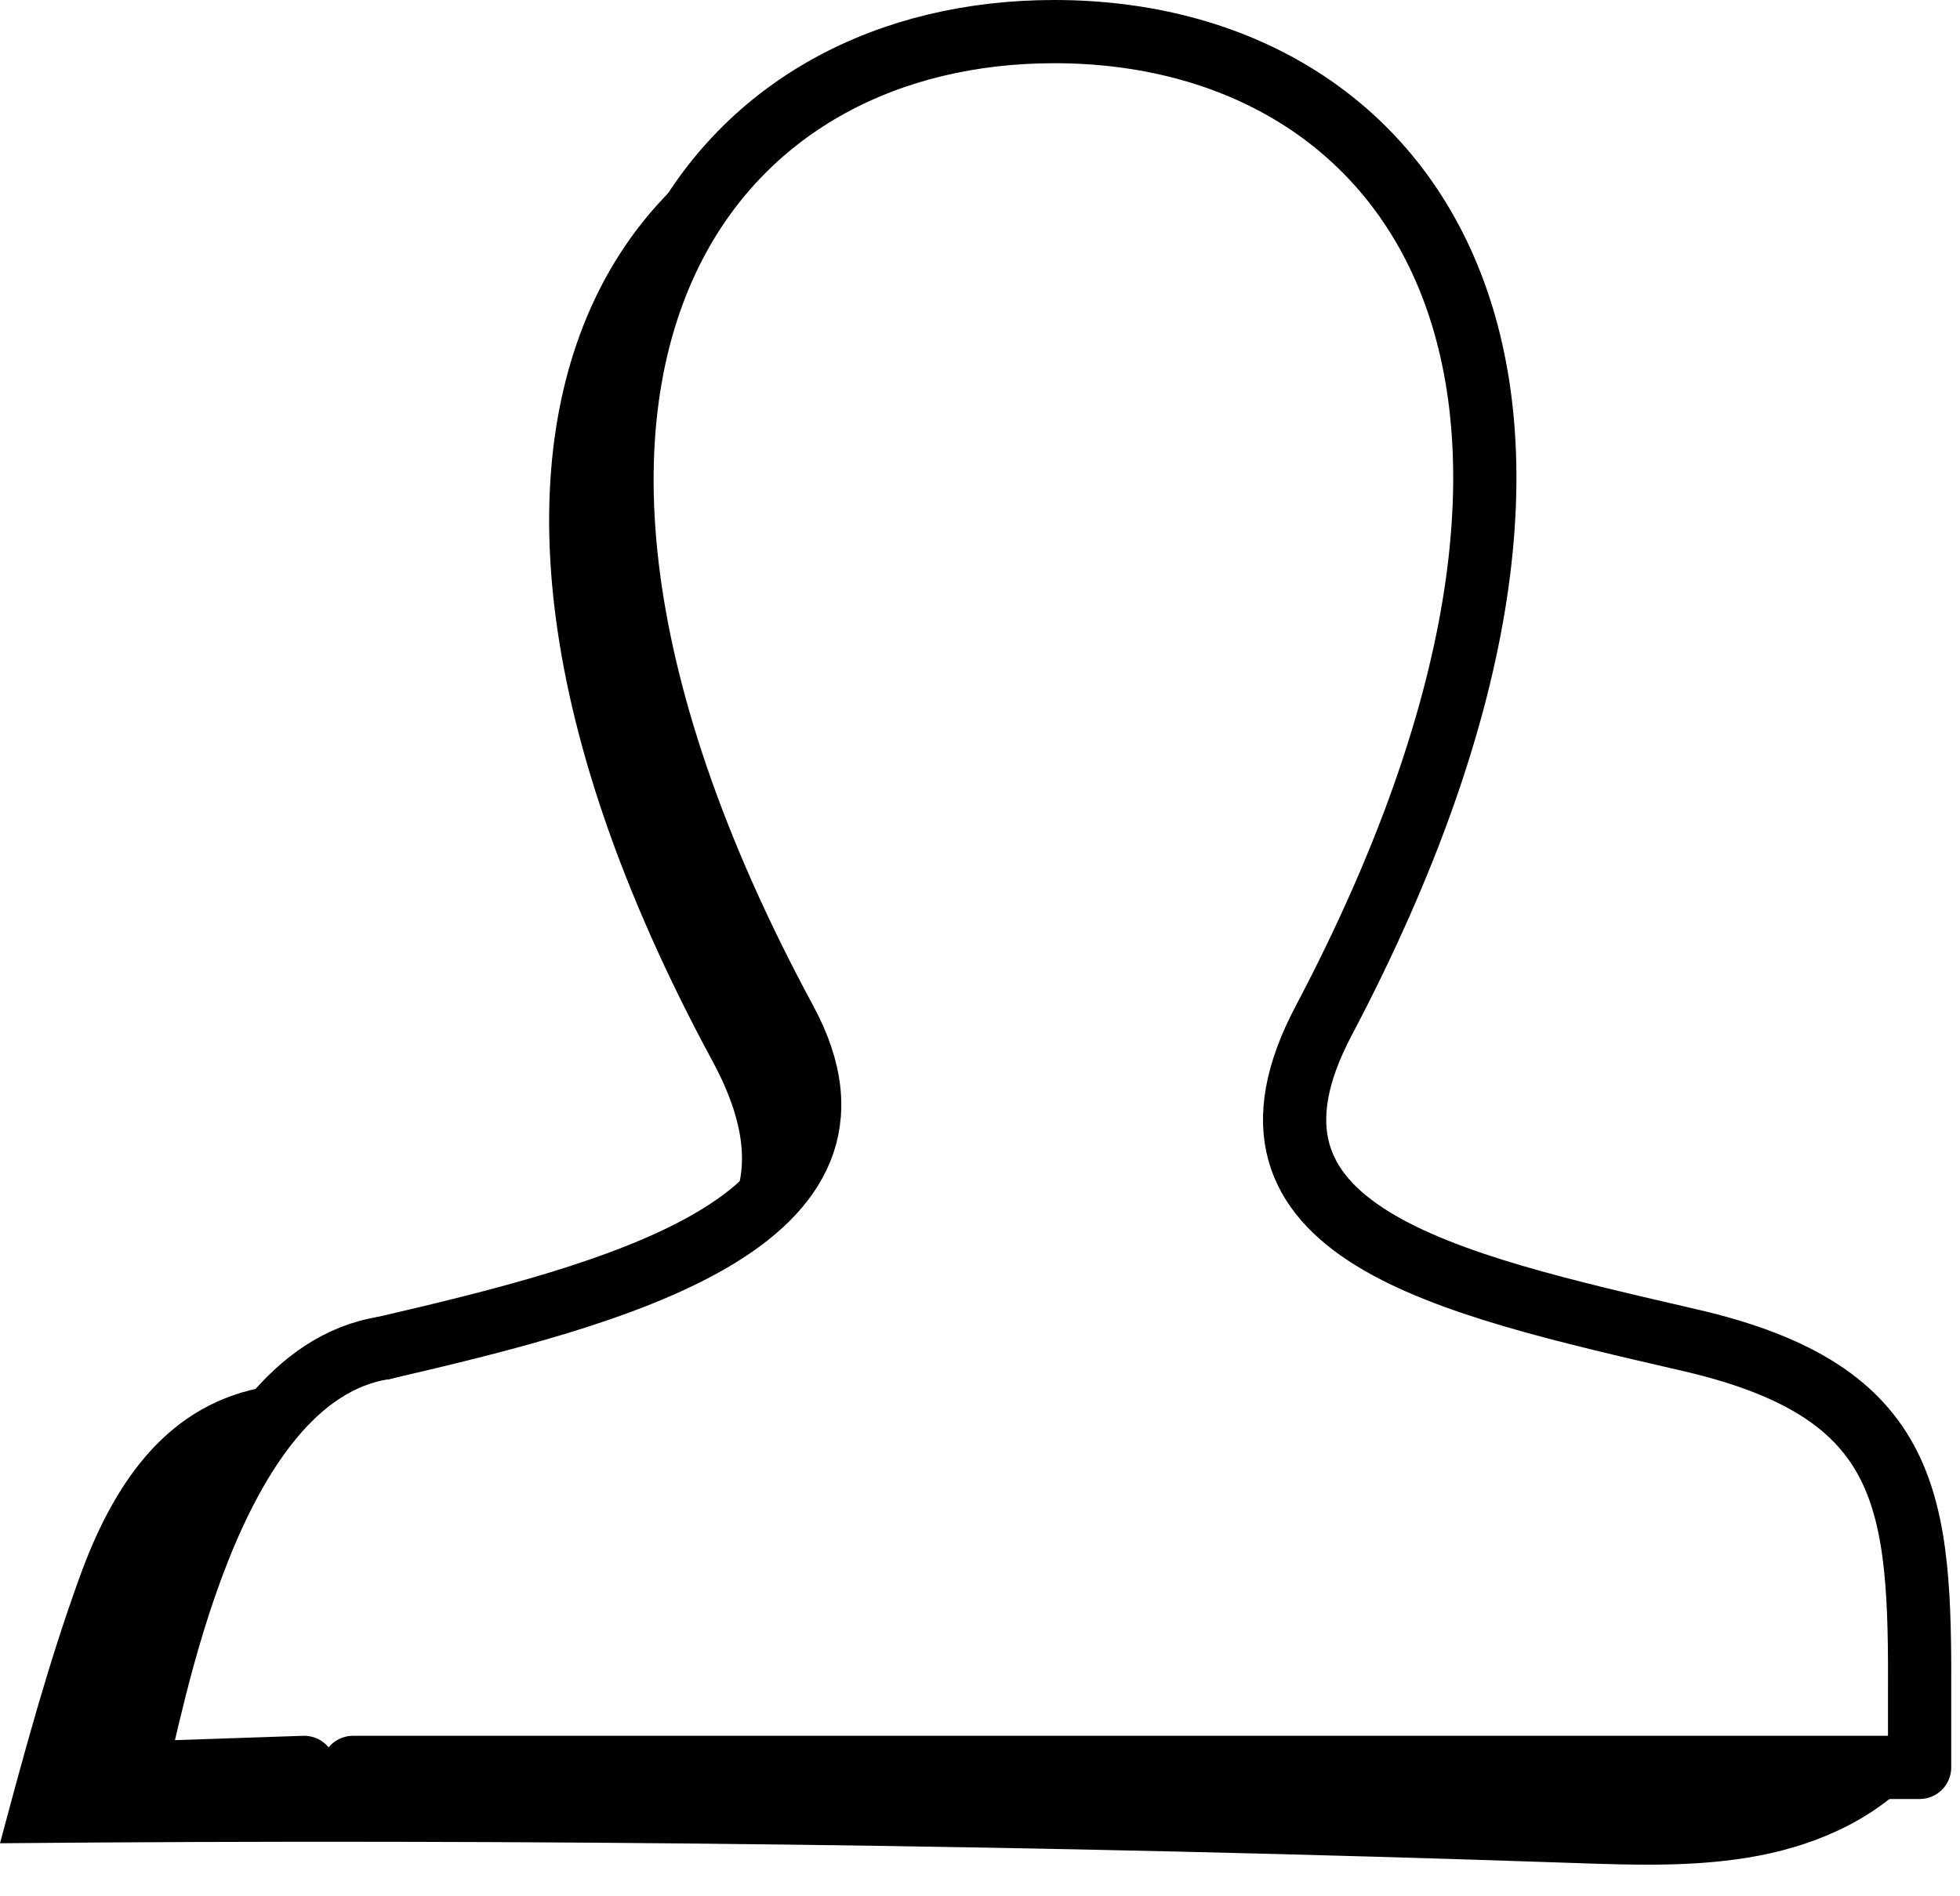
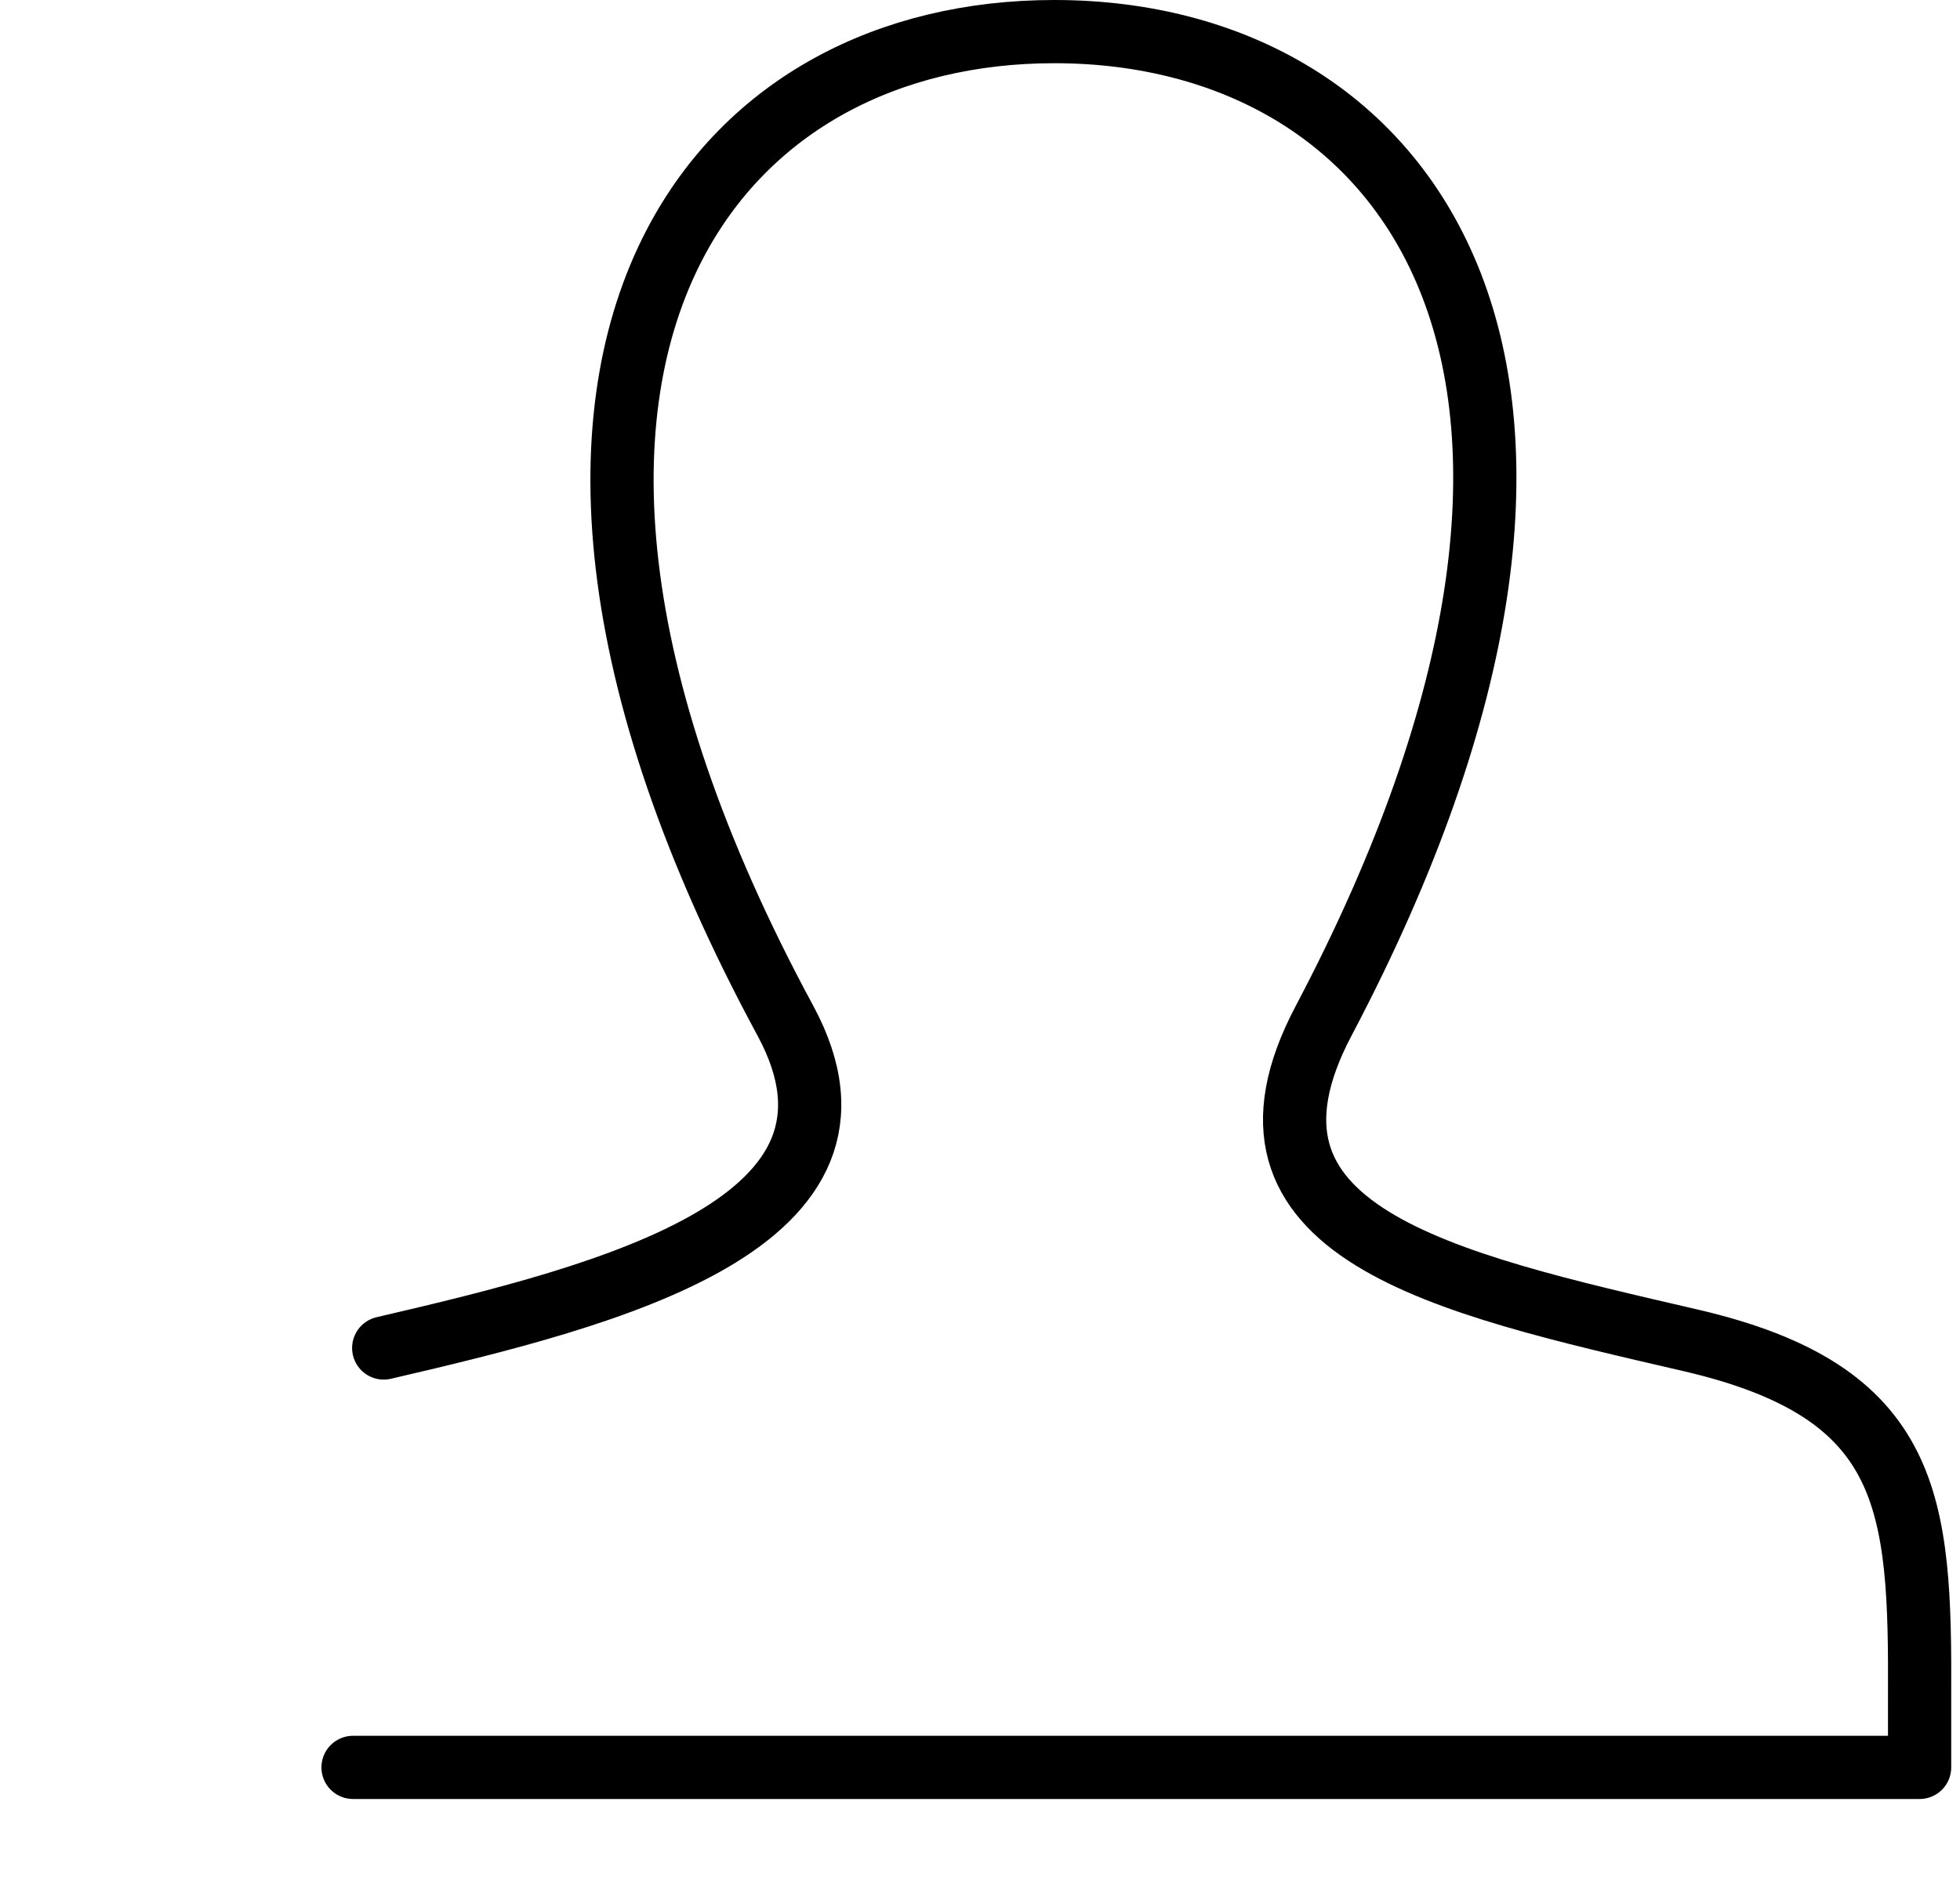
<svg xmlns="http://www.w3.org/2000/svg" fill="none" viewBox="0 0 31 30" height="30" width="31">
-   <path stroke-linejoin="round" stroke-linecap="round" stroke="black" d="M6.07 21.326C3.245 21.77 2.391 27.175 2.123 28.052L4.81 27.961" />
  <path stroke-linejoin="round" stroke-linecap="round" stroke="black" d="M6.069 21.326C9.693 20.484 14.149 19.349 12.423 16.15C9.468 10.685 9.286 6.515 10.675 3.859C11.826 1.661 14.053 0.5 16.676 0.5C22.361 0.5 26.313 5.951 20.935 16.15C19.164 19.5 22.818 20.296 26.74 21.205C30.254 22.021 30.375 23.776 30.361 26.854V27.961H5.584" />
-   <path fill="black" d="M5.005 21.688C3.548 23.563 2.478 25.684 2.175 28.043C11.575 27.948 20.975 27.928 30.376 27.983C29.743 28.738 28.793 29.17 27.826 29.356C26.86 29.542 25.867 29.507 24.884 29.473C16.593 29.189 8.296 29.086 0 29.161C0.381 27.74 0.762 26.318 1.265 24.936C1.763 23.564 2.565 22.276 4.095 21.962" />
-   <path fill="black" d="M10.973 19.954C12.48 19.479 12.925 17.843 12.834 17.219C12.744 16.595 11.287 13.812 10.579 11.916C9.87 10.02 9.706 6.96 10.002 5.801C10.298 4.641 10.965 3.239 12.551 1.715C11.259 2.264 10.203 3.201 9.523 4.5C8.133 7.156 8.316 11.326 11.271 16.791C11.847 17.859 11.854 18.642 11.475 19.251L10.973 19.953V19.954Z" />
</svg>